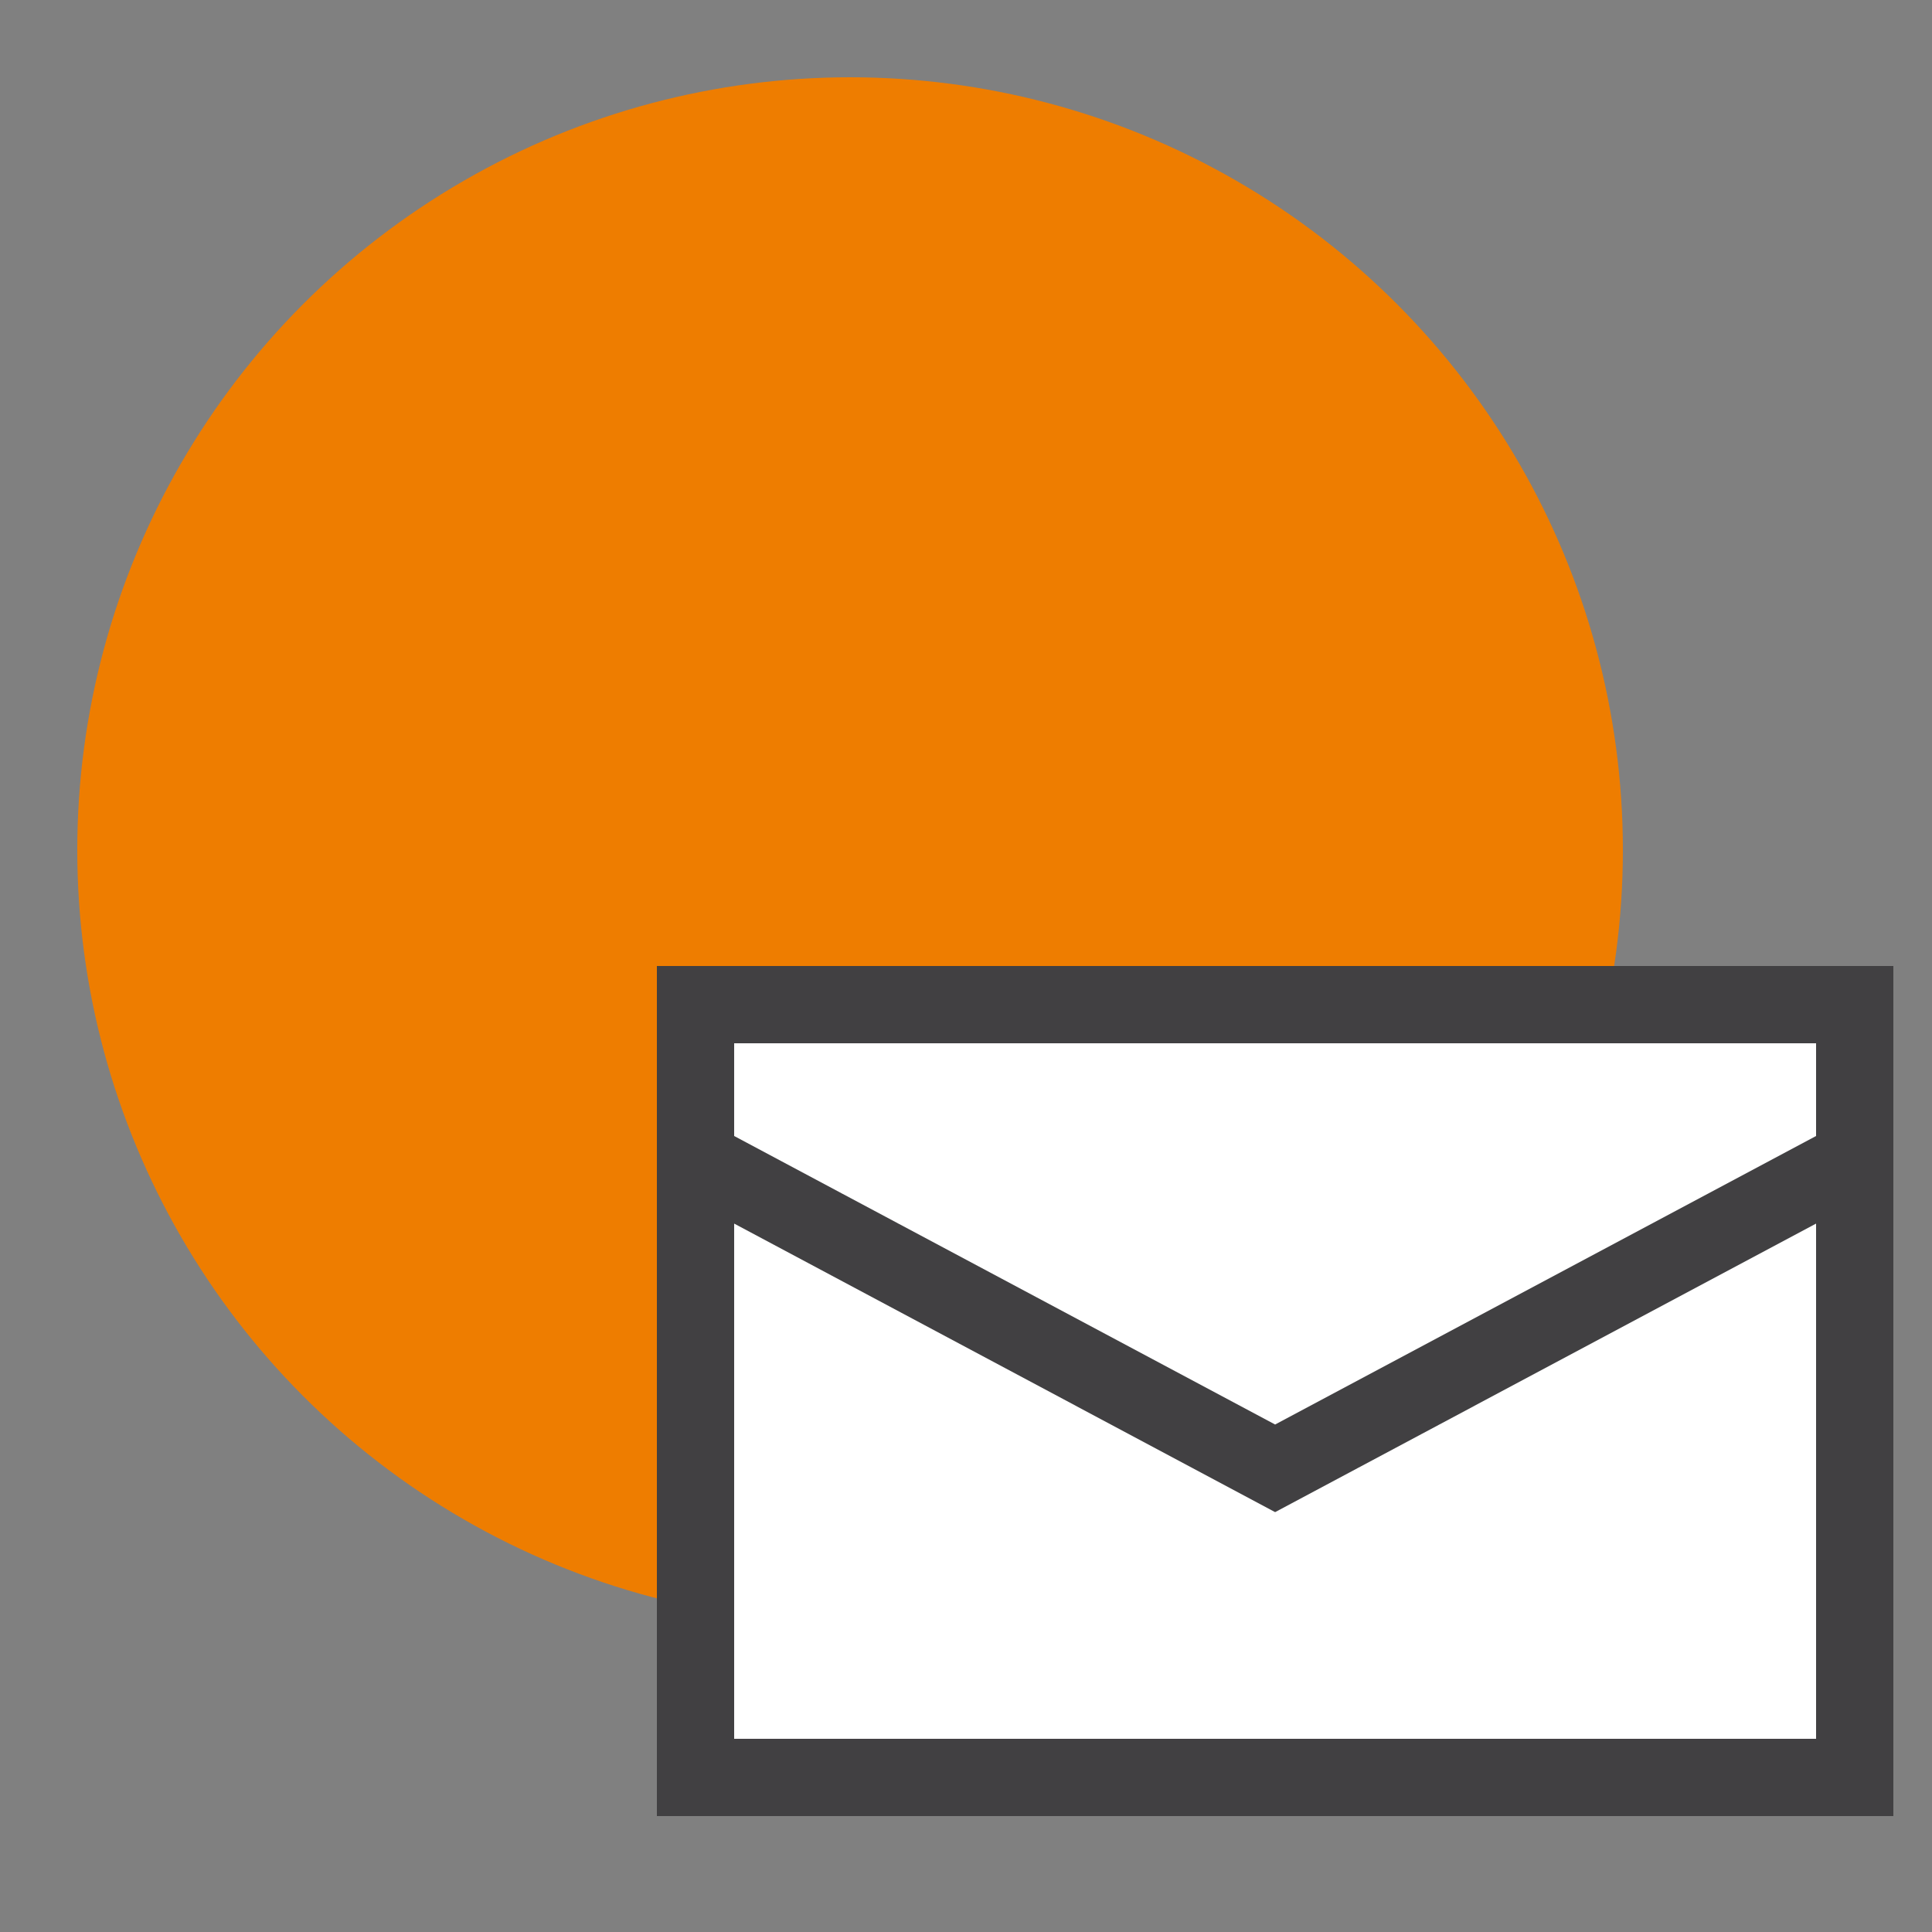
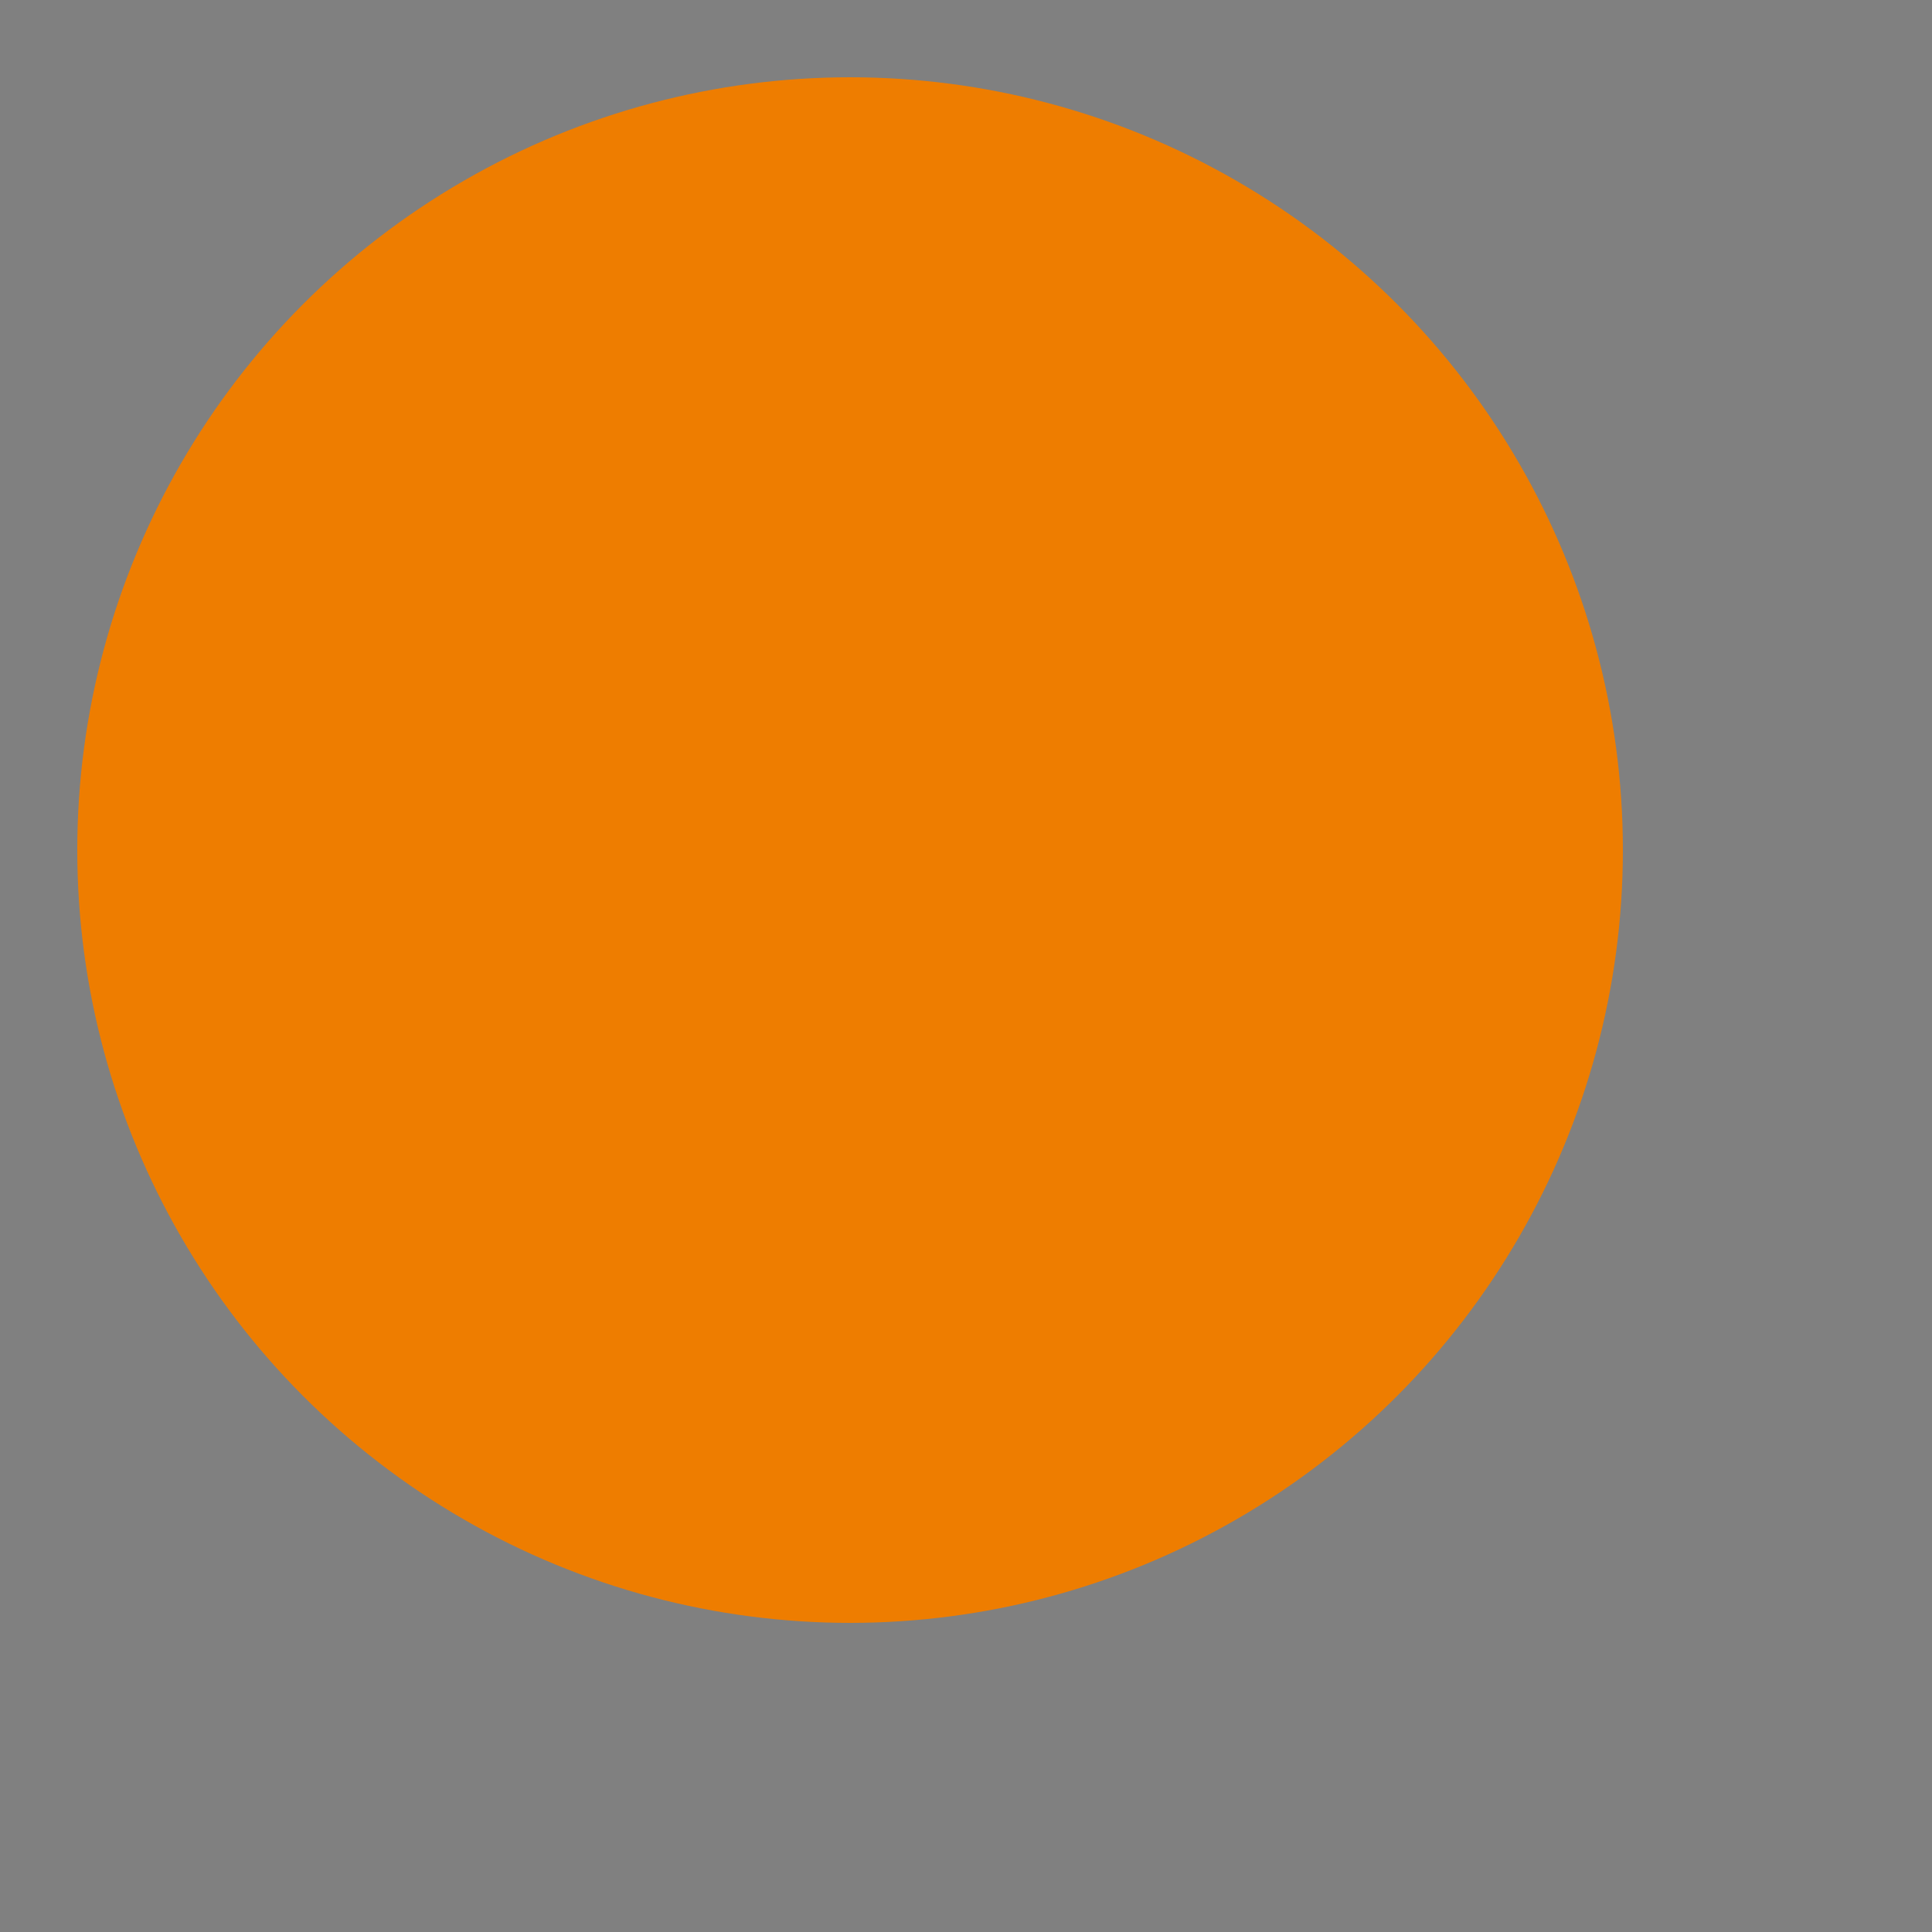
<svg xmlns="http://www.w3.org/2000/svg" viewBox="0 0 50 50">
  <rect x="0" y="0" width="50" height="50" fill="#808080" stroke="none" />
  <circle cx="22" cy="22" fill="#ee7d00" r="20" />
-   <path d="m18 26h30v20h-30z" fill="#fff" />
-   <path d="m18 26h30v20h-30zm0 4 15 8 15-8" fill="none" stroke="#414042" stroke-miterlimit="10" stroke-width="2" />
</svg>